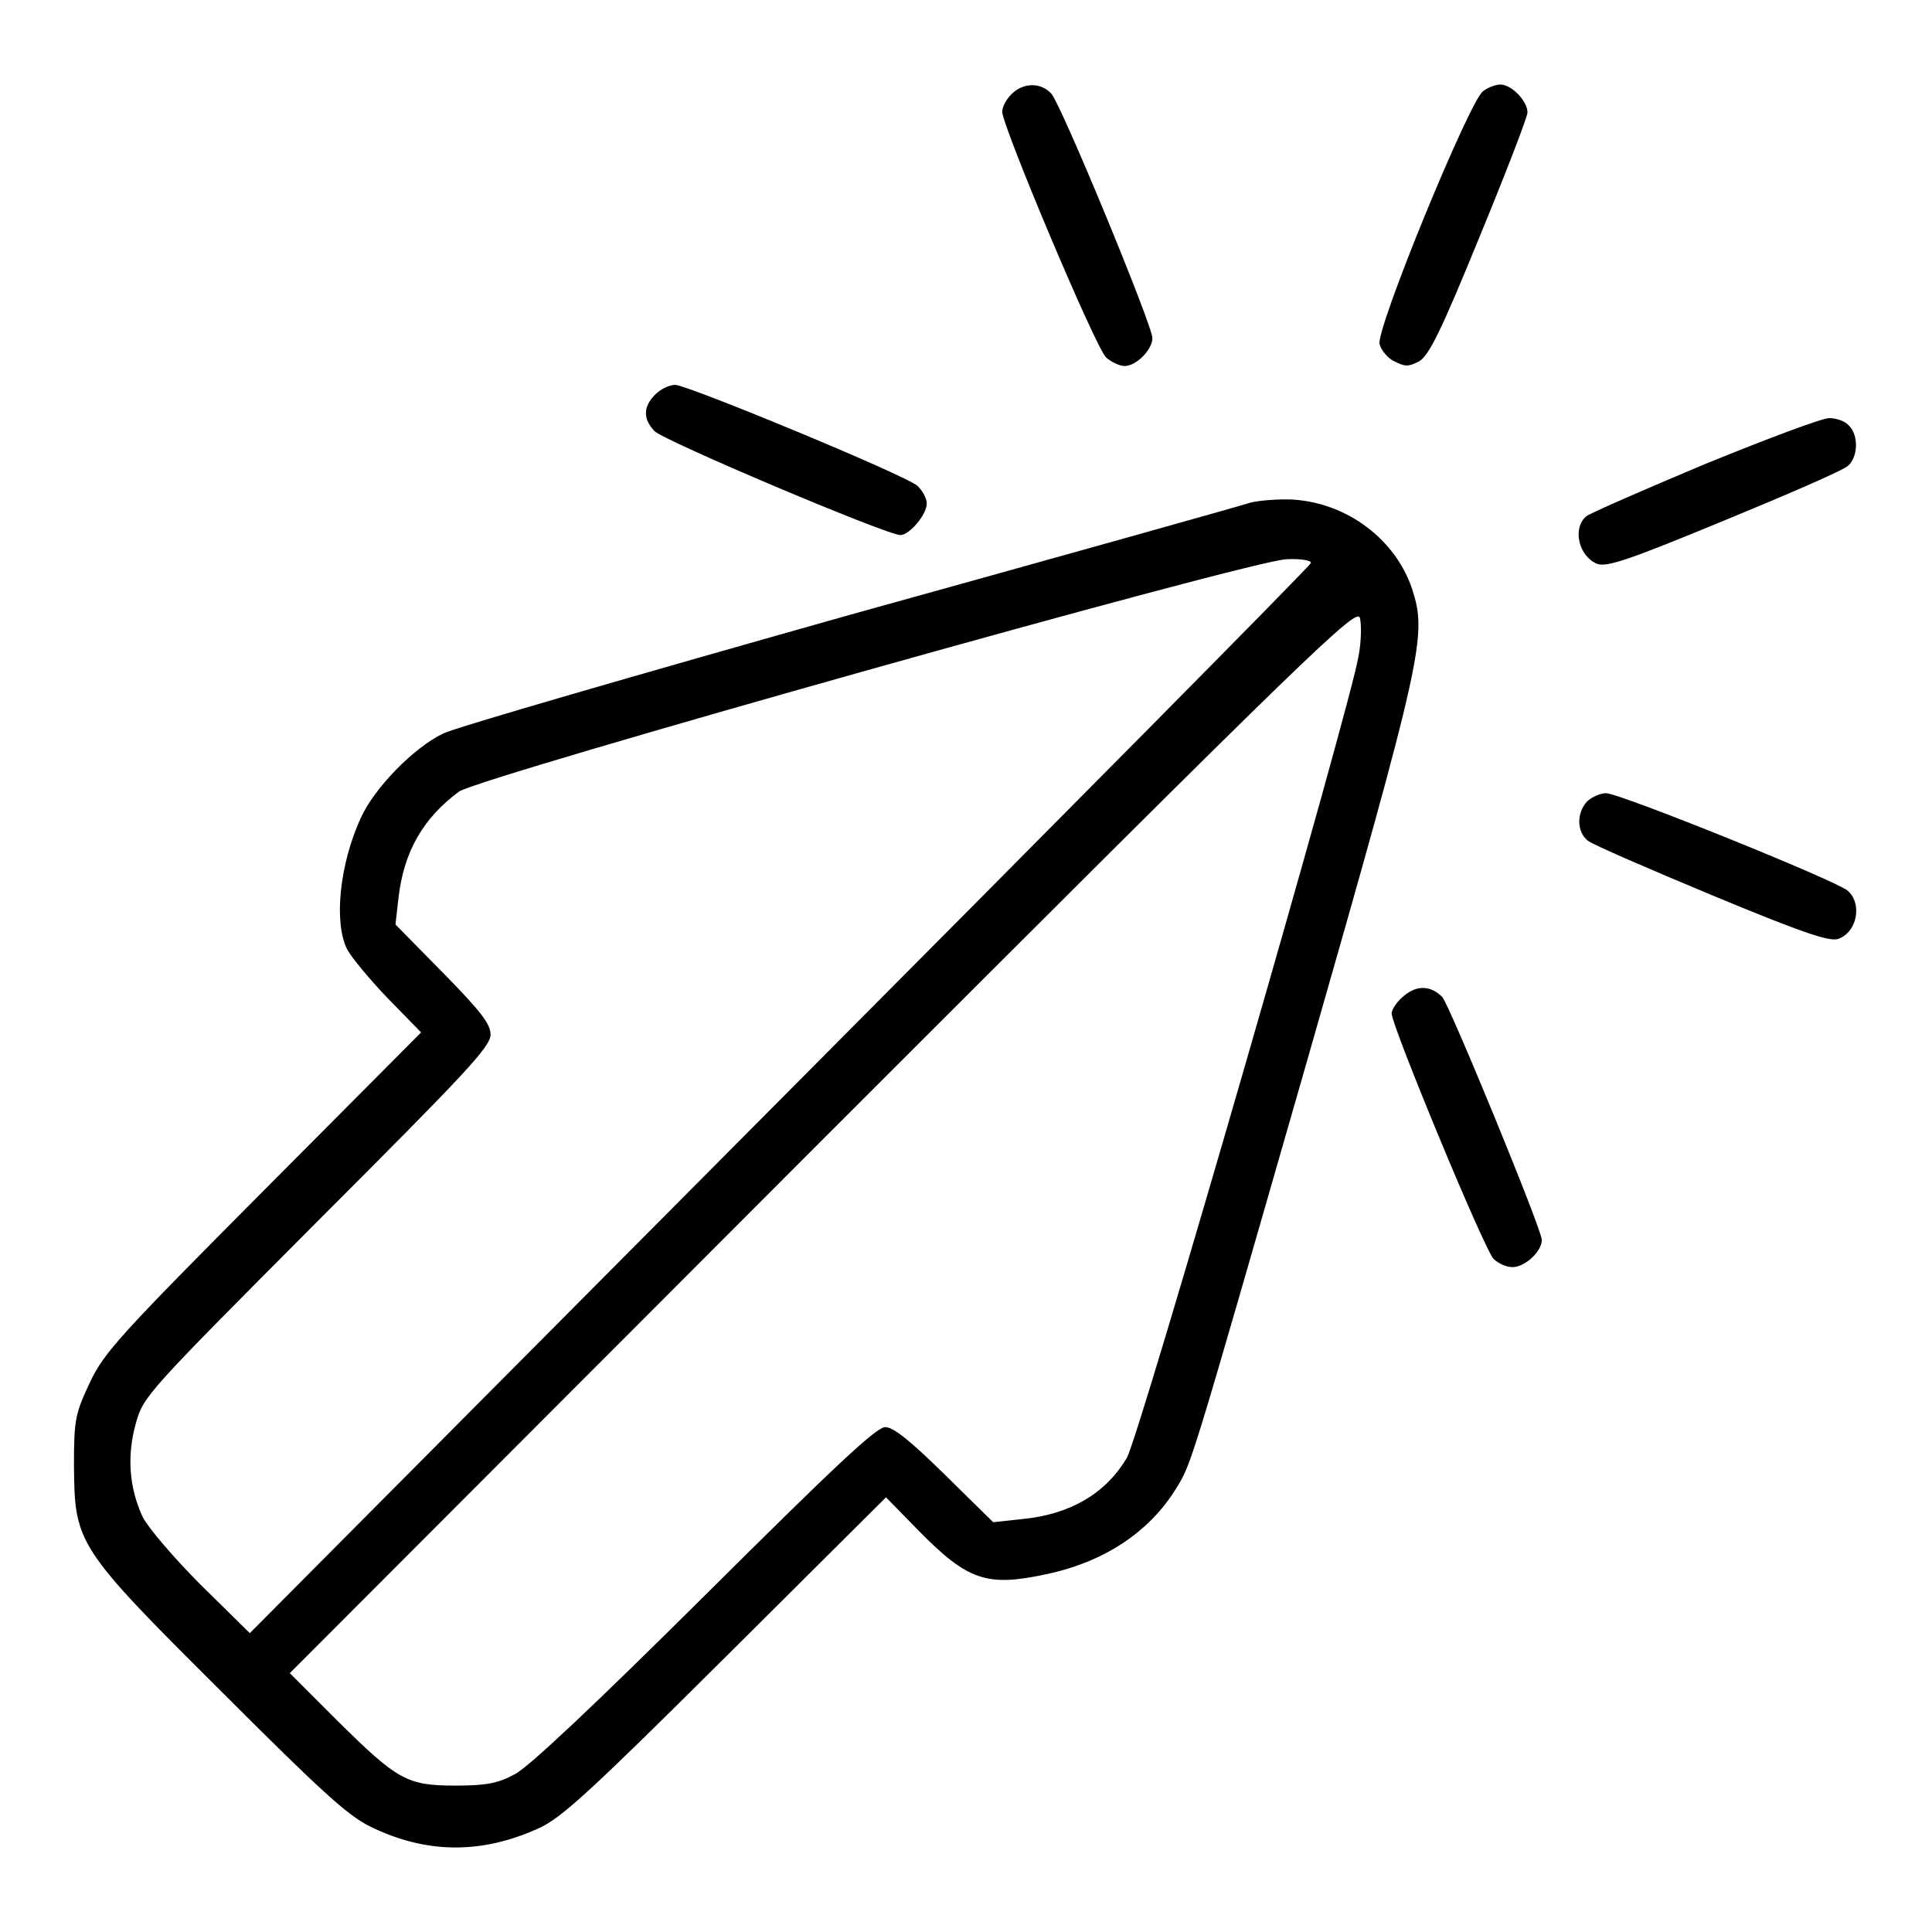
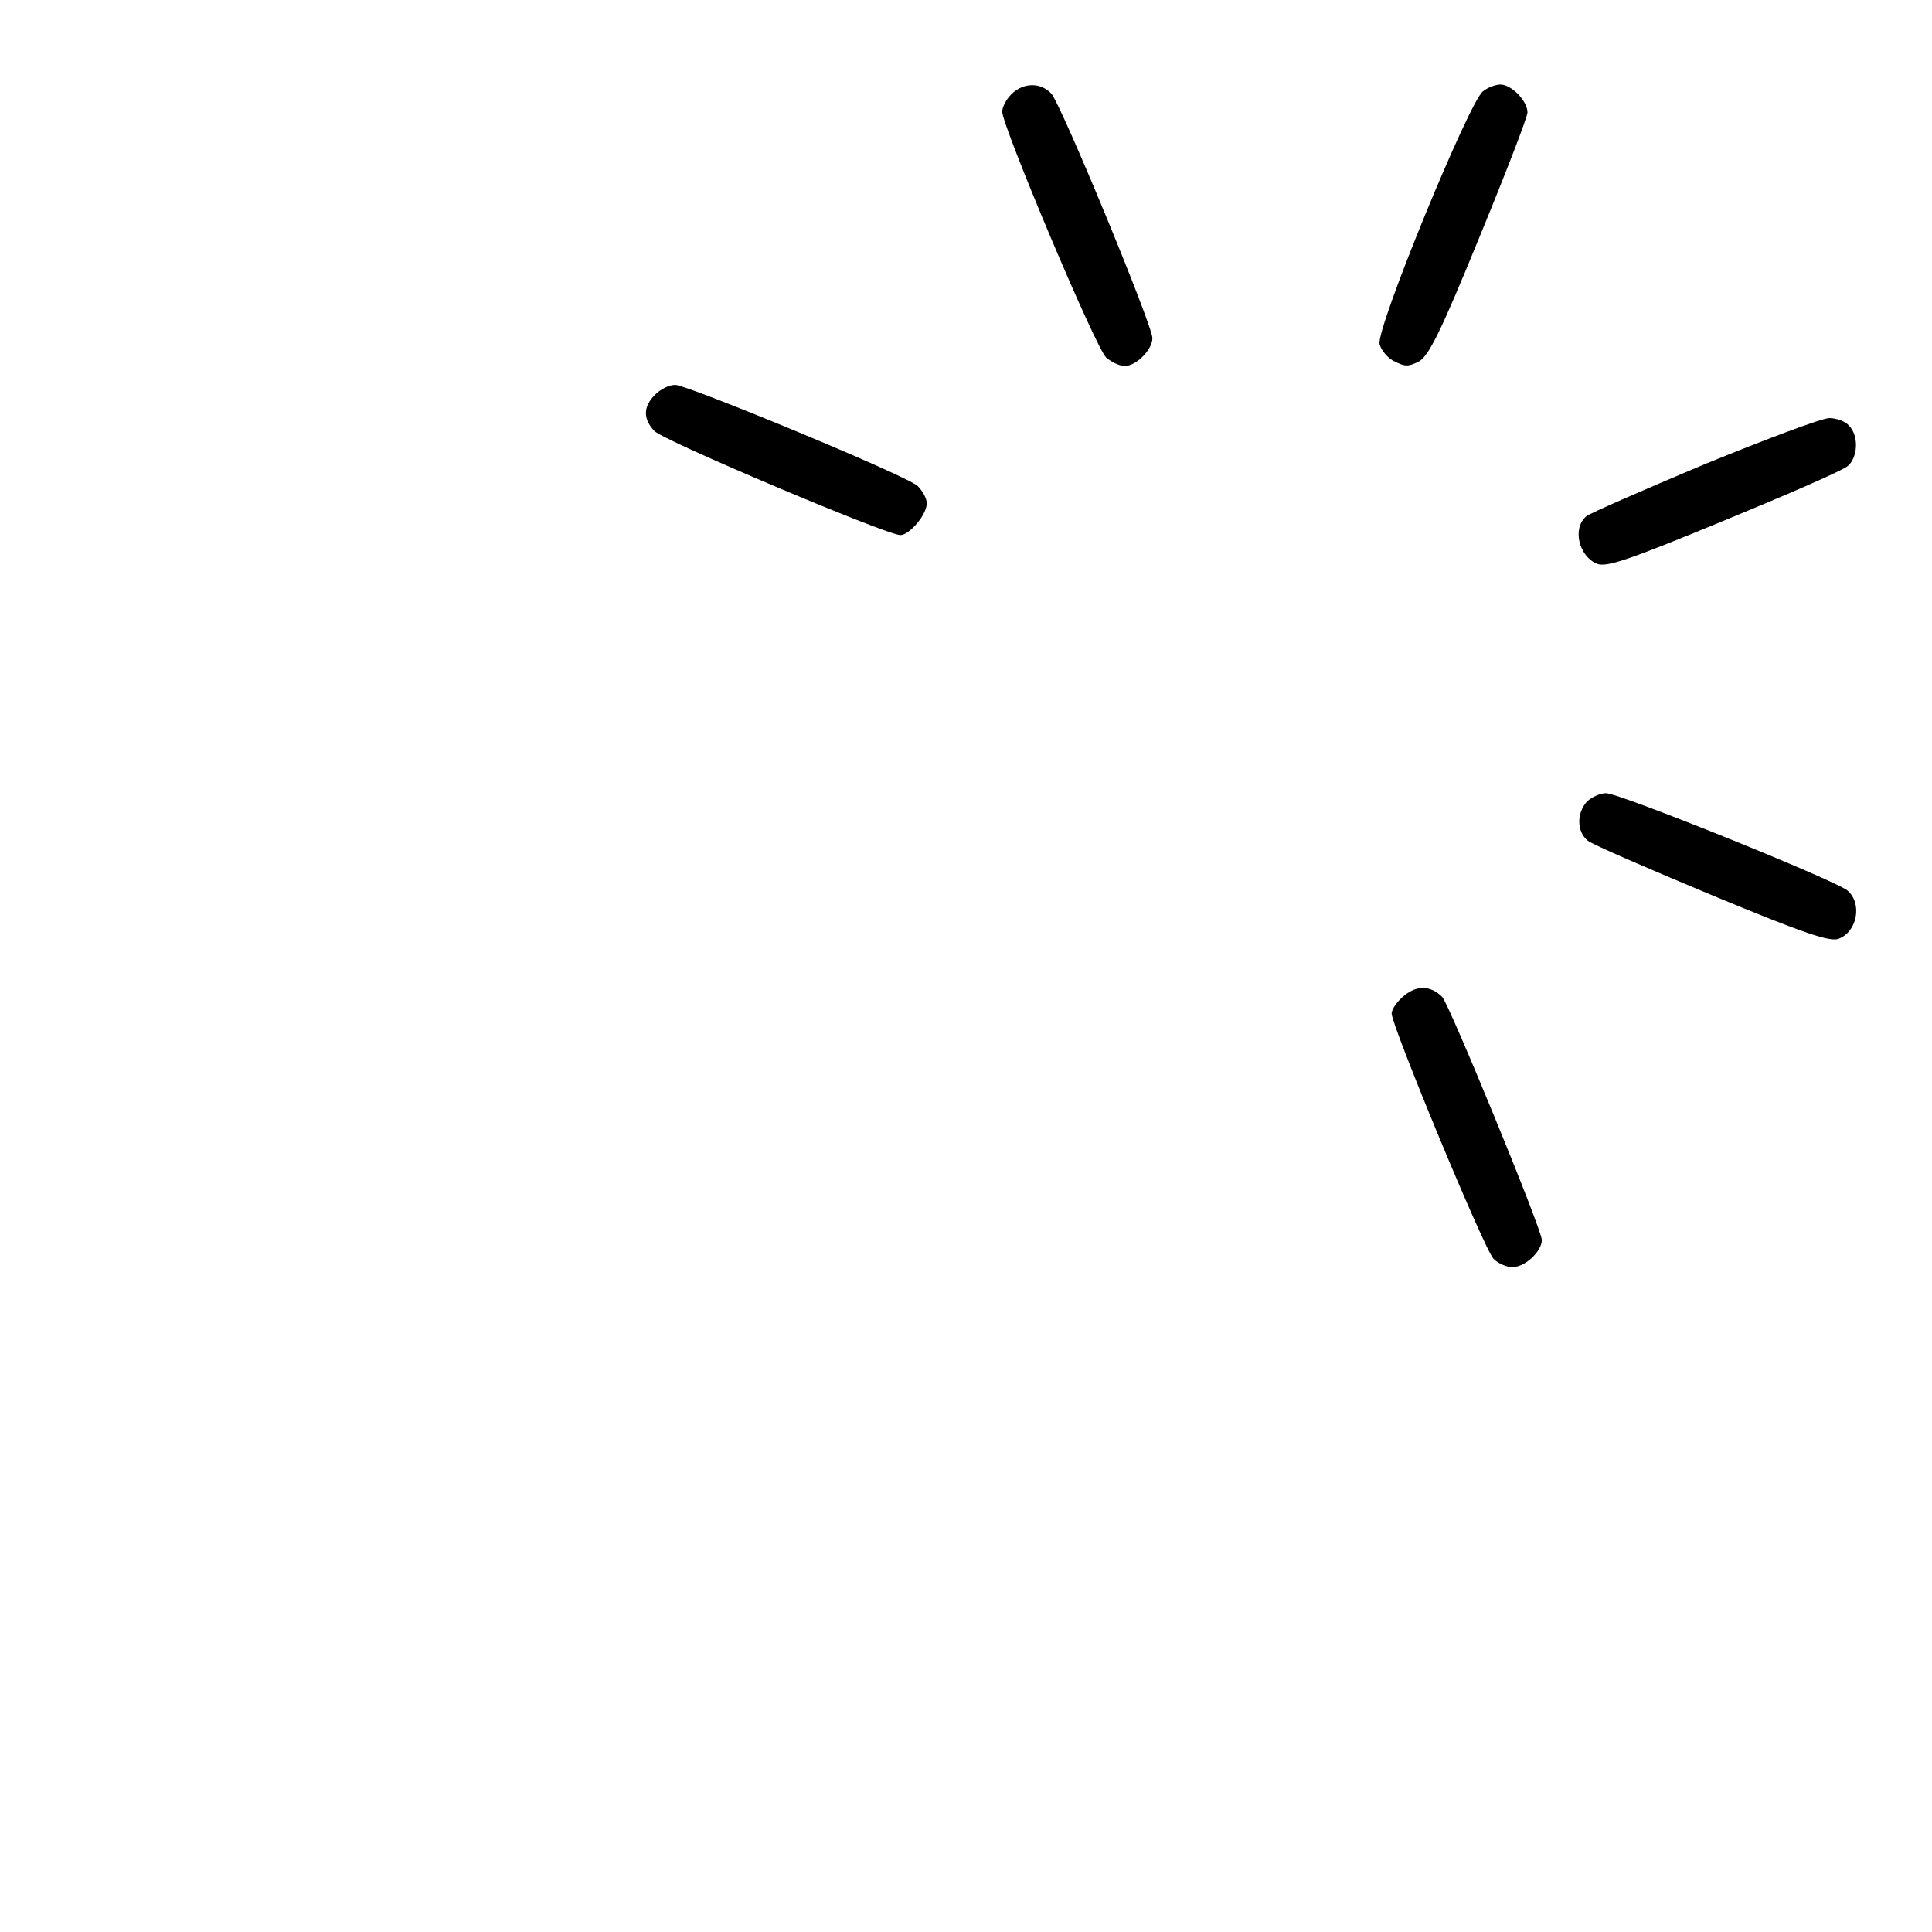
<svg xmlns="http://www.w3.org/2000/svg" version="1.1" x="0px" y="0px" viewBox="0 0 256 256" enable-background="new 0 0 256 256" xml:space="preserve">
  <g>
    <g>
      <g>
        <path fill="#000000" d="M134,12.5c-0.7,0.7-1.2,1.7-1.2,2.3c0,1.9,12.5,31.6,13.8,32.6c0.7,0.6,1.8,1.1,2.4,1.1c1.6,0,3.7-2.2,3.7-3.7c0-1.7-12.1-31-13.4-32.4C137.9,10.9,135.6,10.9,134,12.5z" />
        <path fill="#000000" d="M196.5,12.1c-1.8,1.3-14.2,31.5-13.7,33.5c0.2,0.8,1.1,1.9,2,2.3c1.4,0.7,1.8,0.7,3.2,0c1.3-0.7,2.9-3.9,8-16.4c3.5-8.5,6.4-16,6.4-16.6c0-1.5-2.1-3.7-3.6-3.7C198.2,11.2,197.1,11.6,196.5,12.1z" />
        <path fill="#000000" d="M86.8,52.3c-1.6,1.6-1.6,3.2-0.1,4.8c1,1.2,30.8,13.8,32.6,13.8c1.2,0,3.5-2.7,3.5-4.2c0-0.7-0.6-1.7-1.2-2.3C120.1,63,91.3,51.1,89.5,51C88.6,51,87.5,51.6,86.8,52.3z" />
        <path fill="#000000" d="M225.9,61.5c-8.1,3.4-15.2,6.5-15.7,6.9c-1.9,1.6-1,5.3,1.4,6.3c1.3,0.5,4.2-0.5,16.8-5.7c8.5-3.5,15.9-6.7,16.5-7.3c1.3-1.2,1.4-4,0.1-5.3c-0.5-0.6-1.7-1-2.6-1C241.4,55.4,234,58.2,225.9,61.5z" />
-         <path fill="#000000" d="M165.7,66.6c-1.2,0.4-25.1,7.1-53.2,14.9c-28,7.9-52.2,14.9-53.8,15.7c-3.9,1.9-9.1,7.2-10.9,11.2c-2.8,6.1-3.6,13.8-1.8,17.4c0.6,1.1,3,4,5.4,6.5l4.4,4.5l-20.9,21c-19.1,19.2-21.1,21.4-23,25.4c-1.9,4.1-2.1,4.8-2.1,10.9c0.1,10.4,0.2,10.8,19.5,30c13.2,13.2,16.7,16.4,19.7,17.9c7.5,3.7,14.9,3.7,22.5,0.2c3-1.4,6.9-5,24.7-22.7l21.2-21.1l4.3,4.4c6.5,6.6,9,7.5,16.9,5.8c7.6-1.6,13.6-5.5,17.2-11.3c2.1-3.4,1.7-2.1,17.3-56.4c15.6-54.5,16-56.7,14-62.9c-2.2-6.5-8.5-11.3-15.7-11.8C169.5,66.1,166.9,66.3,165.7,66.6z M173.7,74.6c-0.1,0.4-31.8,32.4-70.4,71.2l-70.2,70.6l-6.5-6.4c-3.5-3.5-7-7.6-7.7-9c-1.8-3.9-2.1-8.1-0.9-12.4c1-3.6,1.4-4,24-26.7C61.7,142.2,65,138.7,65,137.1c0-1.4-1.2-3-6.3-8.2l-6.3-6.4l0.4-3.5c0.7-6.2,3.3-10.6,8-14.1c2.6-1.9,105.4-30.8,109.7-30.8C172.5,74,173.8,74.3,173.7,74.6z M180,87c-1.1,6.7-29,103.3-30.7,106.2c-2.8,4.7-7.5,7.5-14,8.1l-3.7,0.4l-6.4-6.3c-4.6-4.5-6.8-6.3-7.9-6.3c-1.2,0-6.8,5.3-23.9,22.3c-14.7,14.6-23.4,22.8-25.2,23.7c-2.2,1.2-3.8,1.5-7.8,1.5c-6.5,0-7.7-0.7-15.7-8.6l-6.3-6.3L109,151c65.6-65.6,70.8-70.6,71.2-69.1C180.4,82.7,180.4,85,180,87z" />
        <path fill="#000000" d="M210.3,106.2c-1.4,1.5-1.4,4,0.1,5.2c0.6,0.5,8,3.7,16.4,7.2c12.5,5.2,15.7,6.2,16.8,5.8c2.5-0.9,3.2-4.7,1.2-6.4c-1.7-1.4-30.2-12.9-32-12.9C212.1,105.1,210.9,105.6,210.3,106.2z" />
        <path fill="#000000" d="M186.1,131.9c-0.9,0.7-1.7,1.8-1.7,2.4c0,1.6,12.2,31.1,13.5,32.5c0.6,0.6,1.7,1.1,2.5,1.1c1.7,0,3.9-2.1,3.9-3.6c0-1.4-12.3-31.3-13.2-32.2C189.6,130.6,187.8,130.5,186.1,131.9z" />
      </g>
    </g>
  </g>
</svg>